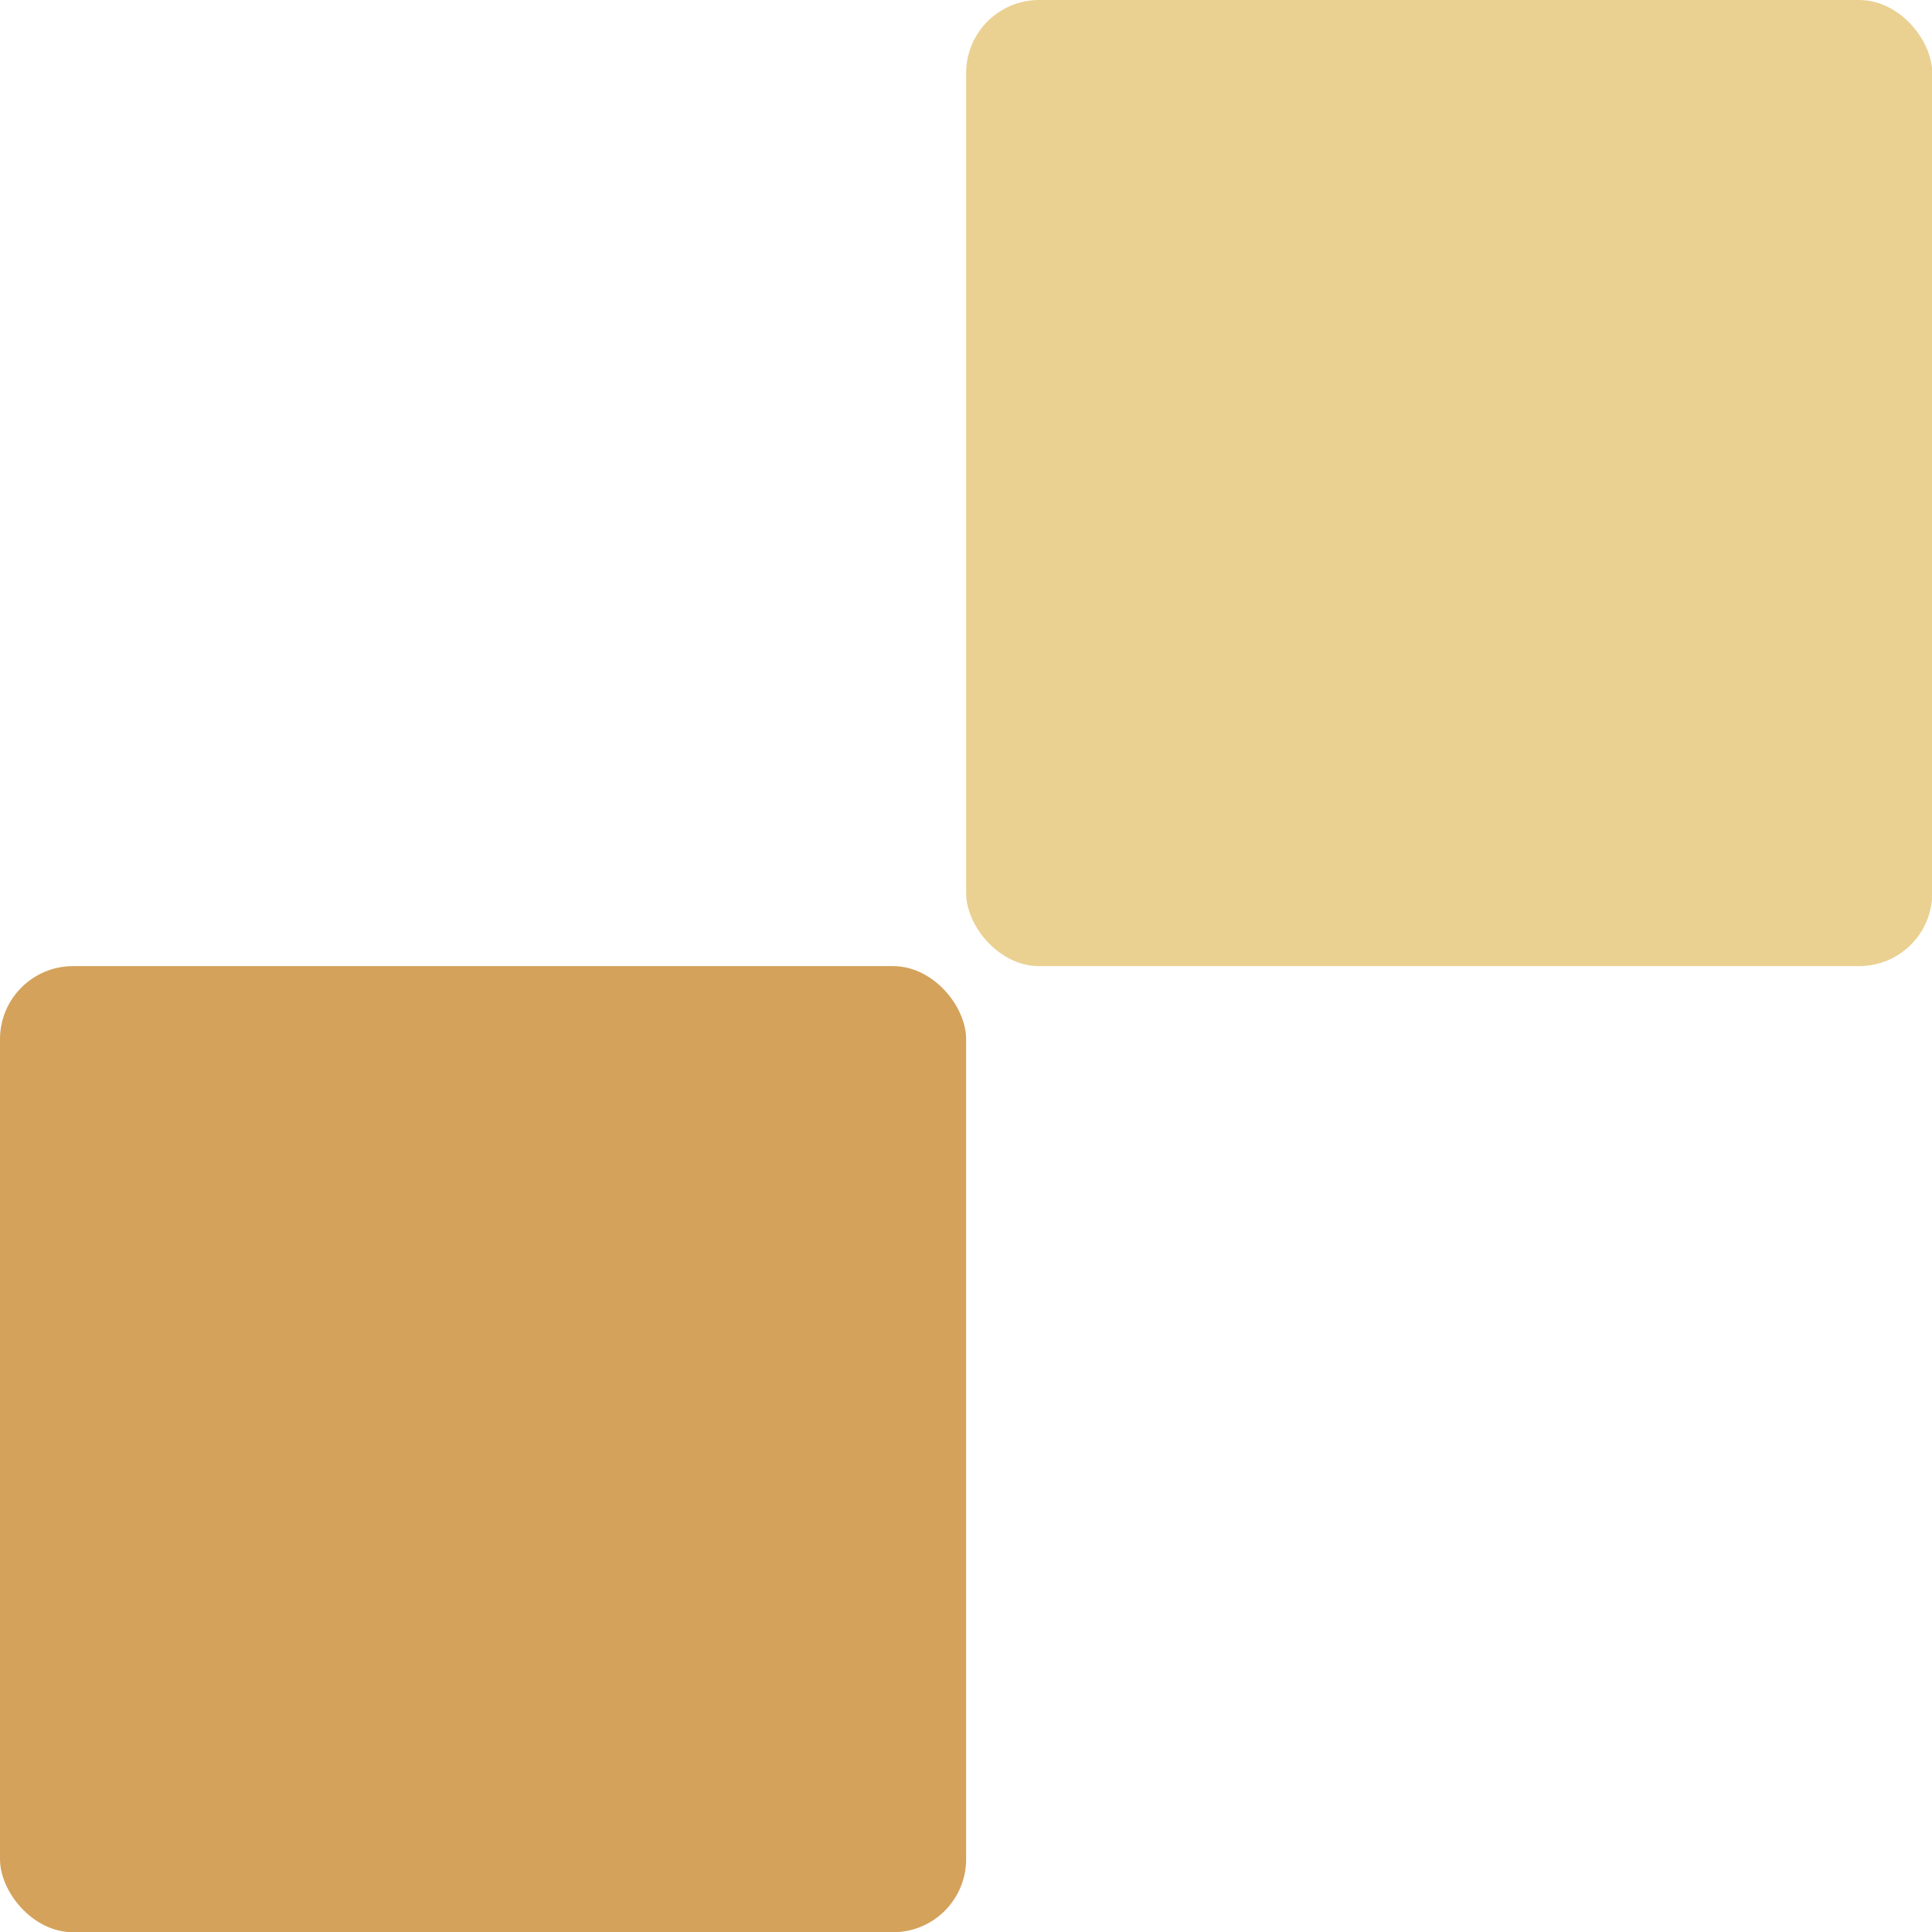
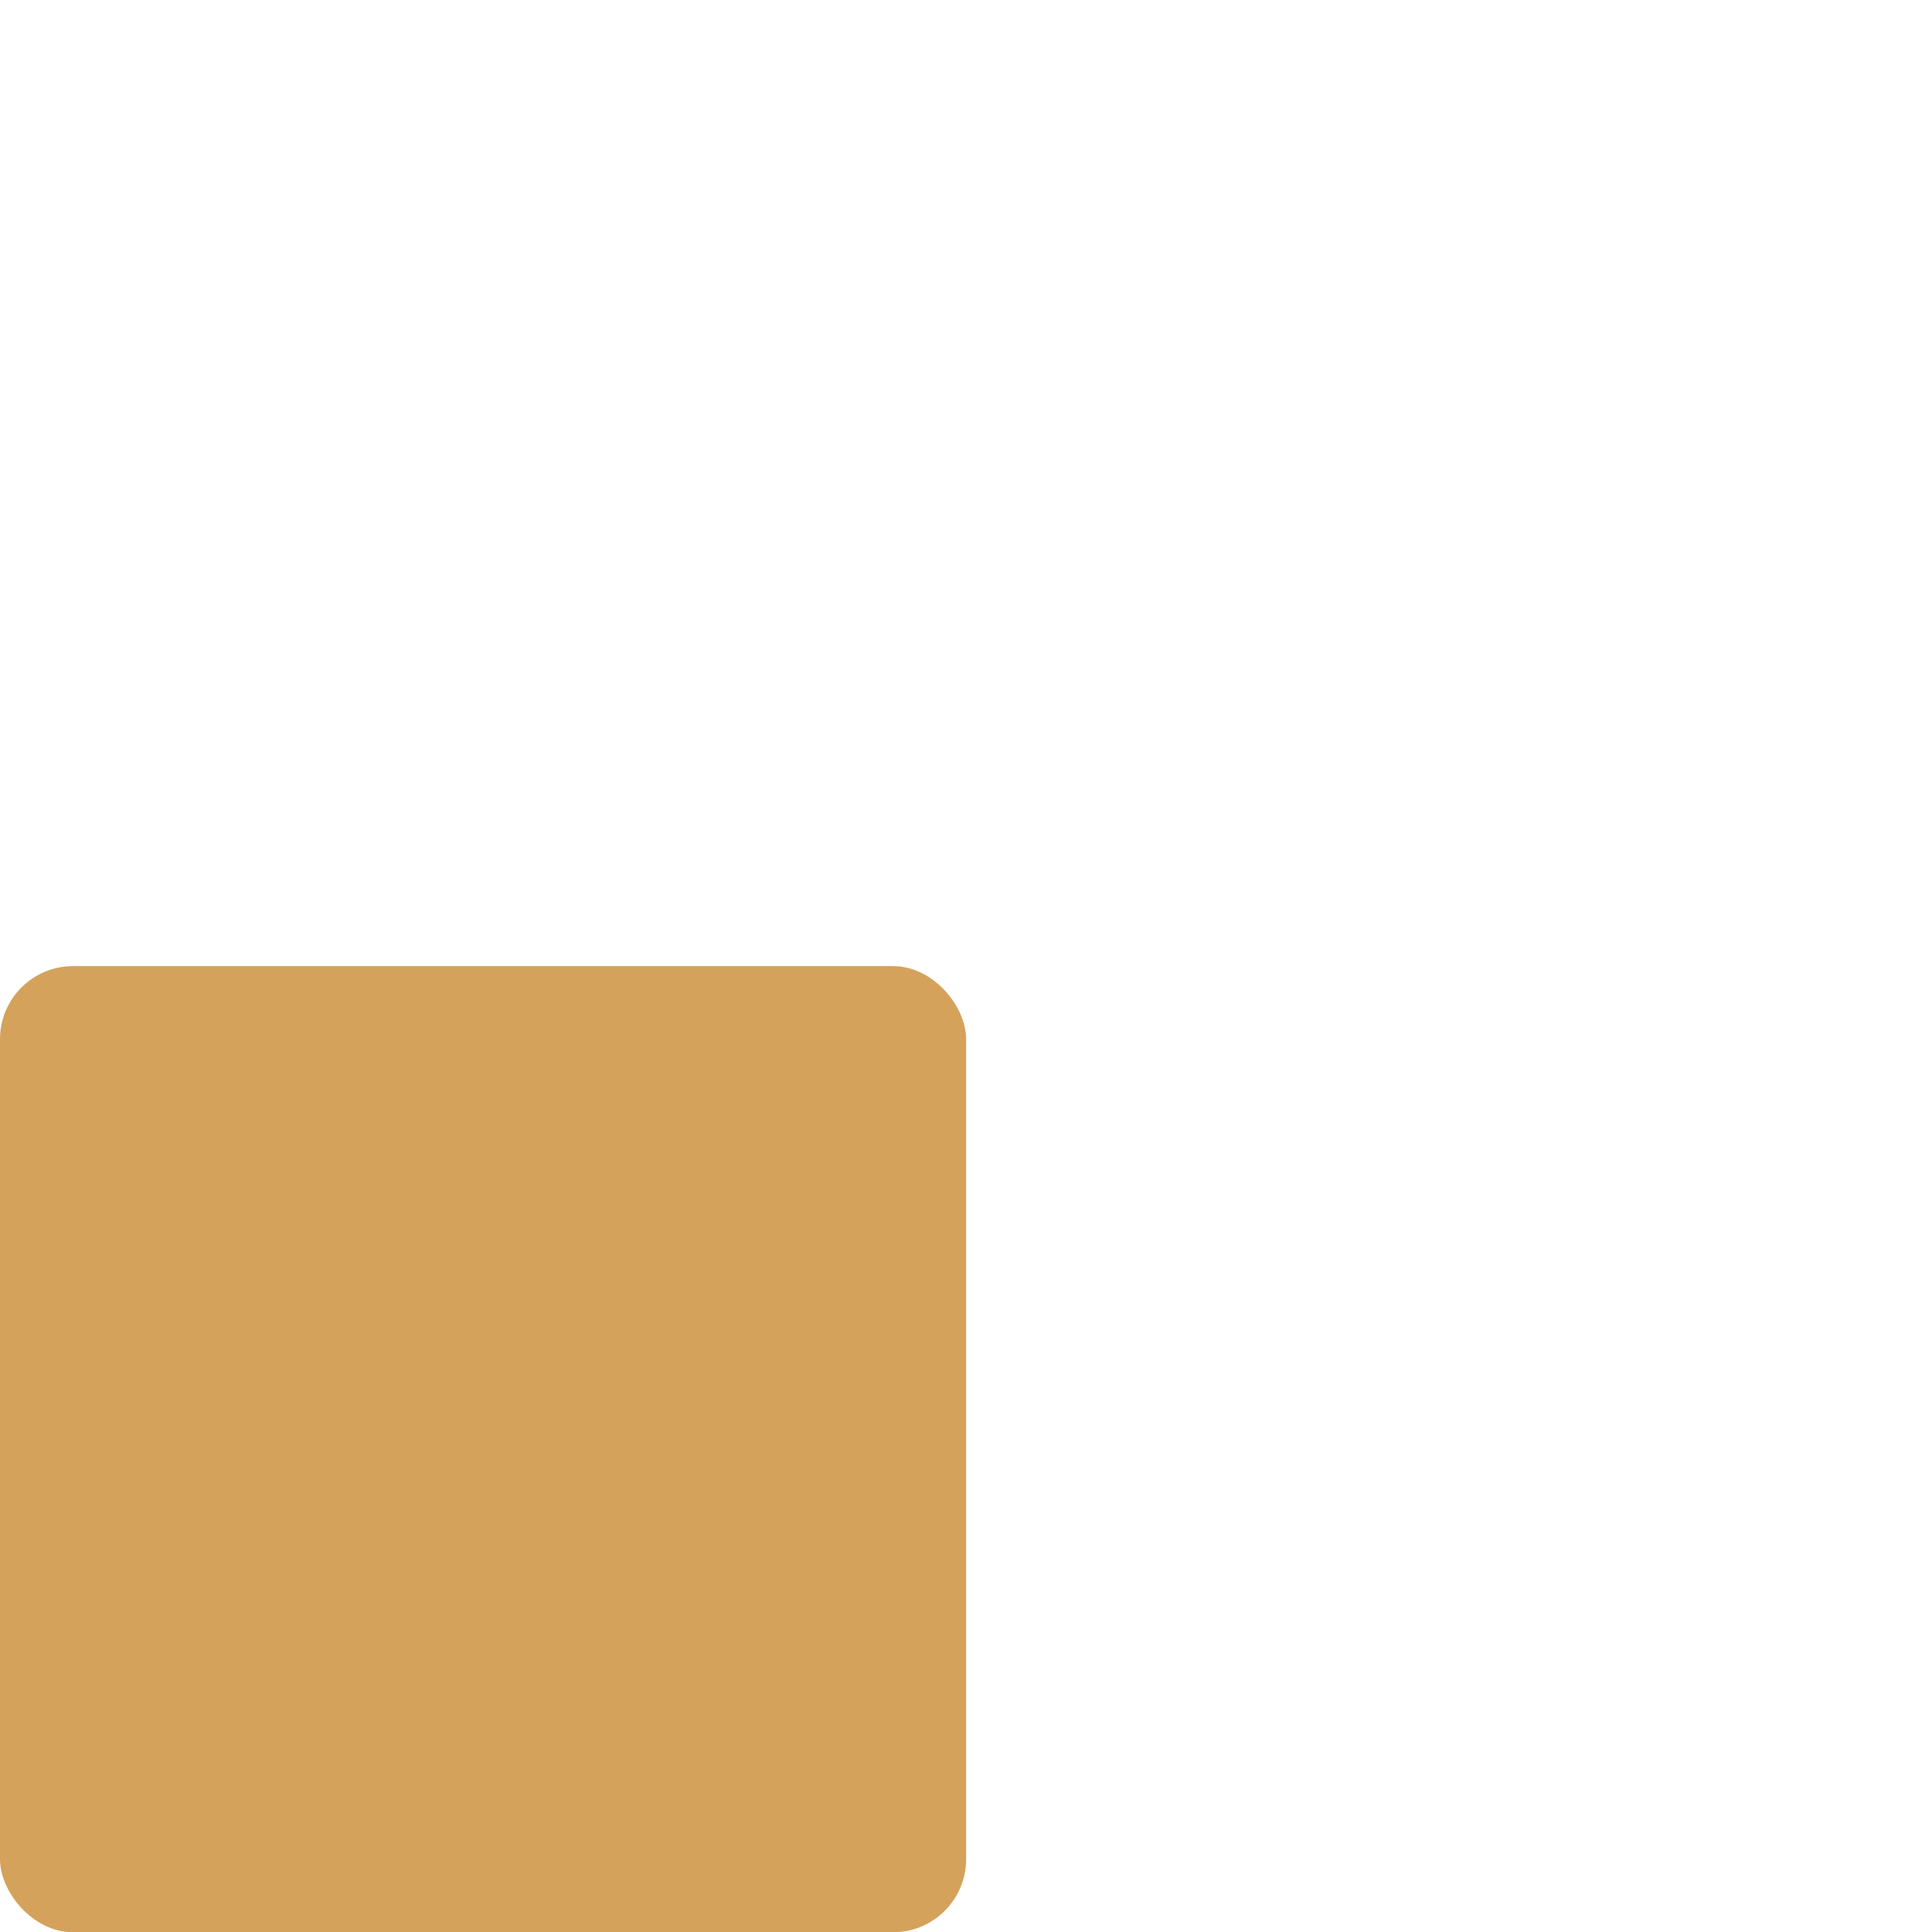
<svg xmlns="http://www.w3.org/2000/svg" id="b" data-name="圖層 2" width="79.33" height="79.33" viewBox="0 0 79.33 79.33">
  <defs>
    <style>
      .d {
        fill: #d4a25b;
      }

      .e {
        fill: #ead192;
      }
    </style>
  </defs>
  <g id="c" data-name="圖層 1">
-     <rect class="e" x="39.67" width="39.67" height="39.67" rx="3" ry="3" />
    <rect class="d" y="39.67" width="39.67" height="39.67" rx="3" ry="3" />
  </g>
</svg>